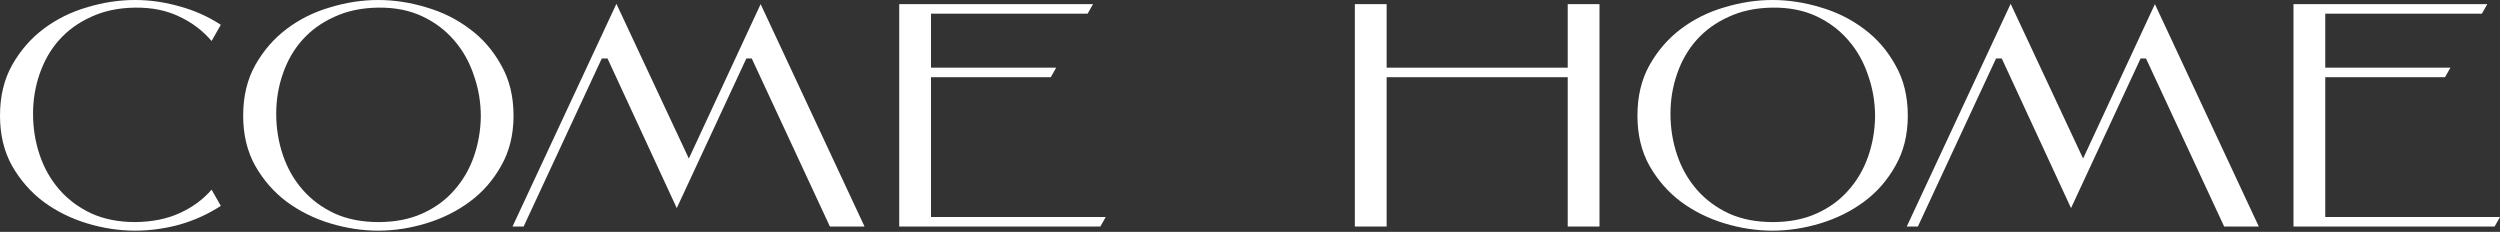
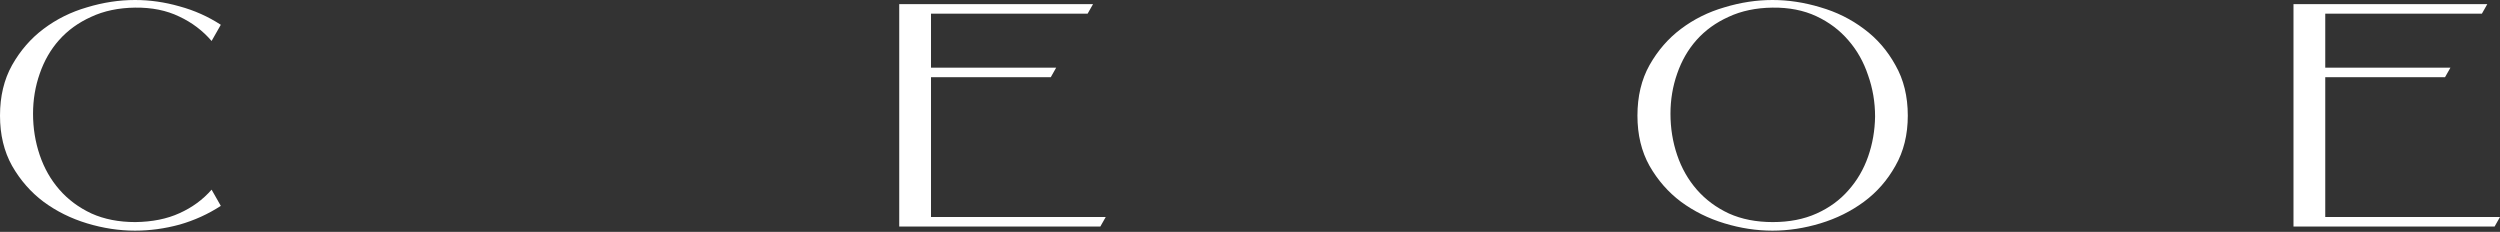
<svg xmlns="http://www.w3.org/2000/svg" width="1574" height="146" viewBox="0 0 1574 146" fill="none">
  <rect x="0" y="0" width="1574" height="146" fill="#333333" stroke="none" />
  <path d="M139.021 129.619C131.02 134.82 122.352 138.754 113.017 141.421C103.682 143.955 94.347 145.222 85.013 145.222C75.011 145.222 64.943 143.688 54.808 140.621C44.673 137.554 35.539 133.02 27.404 127.019C19.403 121.018 12.802 113.484 7.601 104.416C2.534 95.347 0 84.813 0 72.811C0 60.676 2.534 50.074 7.601 41.006C12.802 31.805 19.403 24.204 27.404 18.203C35.539 12.069 44.673 7.534 54.808 4.601C64.943 1.534 75.011 0 85.013 0C94.347 0 103.682 1.334 113.017 4.001C122.352 6.534 131.02 10.402 139.021 15.602L133.22 25.804C127.619 19.27 120.818 14.135 112.817 10.402C104.816 6.534 95.548 4.667 85.013 4.801C74.611 4.934 65.41 6.868 57.408 10.602C49.407 14.202 42.673 19.07 37.206 25.204C31.871 31.205 27.804 38.272 25.004 46.407C22.203 54.408 20.803 62.809 20.803 71.611C20.803 80.679 22.203 89.347 25.004 97.615C27.804 105.882 31.938 113.15 37.406 119.418C42.873 125.685 49.607 130.686 57.609 134.42C65.61 138.021 74.811 139.821 85.213 139.821C95.881 139.687 105.149 137.821 113.017 134.22C121.018 130.619 127.752 125.685 133.22 119.418L139.021 129.619Z" fill="white" />
-   <path d="M153.101 72.811C153.101 60.676 155.635 50.074 160.702 41.006C165.903 31.805 172.504 24.204 180.505 18.203C188.64 12.069 197.774 7.534 207.909 4.601C218.044 1.534 228.112 0 238.114 0C248.115 0 258.183 1.534 268.318 4.601C278.453 7.534 287.588 12.069 295.722 18.203C303.857 24.204 310.458 31.805 315.525 41.006C320.726 50.074 323.326 60.676 323.326 72.811C323.326 84.813 320.726 95.347 315.525 104.416C310.458 113.484 303.857 121.018 295.722 127.019C287.588 133.02 278.453 137.554 268.318 140.621C258.183 143.688 248.115 145.222 238.114 145.222C228.112 145.222 218.044 143.688 207.909 140.621C197.774 137.554 188.64 133.02 180.505 127.019C172.504 121.018 165.903 113.484 160.702 104.416C155.635 95.347 153.101 84.813 153.101 72.811ZM173.904 71.611C173.904 80.679 175.304 89.347 178.105 97.615C180.905 105.882 185.039 113.15 190.506 119.418C195.974 125.685 202.708 130.686 210.71 134.42C218.711 138.021 227.912 139.821 238.314 139.821C248.715 139.821 257.917 138.021 265.918 134.42C273.919 130.819 280.587 125.952 285.921 119.818C291.388 113.684 295.522 106.616 298.323 98.615C301.123 90.614 302.59 82.212 302.723 73.411C302.723 64.343 301.256 55.675 298.323 47.407C295.522 39.006 291.388 31.671 285.921 25.404C280.453 19.003 273.719 13.935 265.718 10.201C257.717 6.468 248.515 4.667 238.114 4.801C227.712 4.934 218.511 6.868 210.509 10.602C202.508 14.202 195.774 19.07 190.306 25.204C184.972 31.205 180.905 38.272 178.105 46.407C175.304 54.408 173.904 62.809 173.904 71.611Z" fill="white" />
-   <path d="M378.885 36.806L329.677 142.621H322.676L388.086 2.4L433.693 99.815L478.899 2.6L544.309 142.621H522.506L473.299 36.806H469.898L426.092 131.02L382.485 36.806H378.885Z" fill="white" />
  <path d="M586.158 42.606H664.969L661.569 48.607H586.158V136.62H696.174L692.773 142.621H566.155V2.6H688.173L684.772 8.601H586.158V42.606Z" fill="white" />
-   <path d="M873.021 42.606H987.038V2.6H1007.04V142.621H987.038V48.607H873.021V142.621H853.018V2.6H873.021V42.606Z" fill="white" />
  <path d="M1030.93 72.811C1030.93 60.676 1033.46 50.074 1038.53 41.006C1043.73 31.805 1050.33 24.204 1058.33 18.203C1066.47 12.069 1075.6 7.534 1085.74 4.601C1095.87 1.534 1105.94 0 1115.94 0C1125.94 0 1136.01 1.534 1146.14 4.601C1156.28 7.534 1165.41 12.069 1173.55 18.203C1181.68 24.204 1188.28 31.805 1193.35 41.006C1198.55 50.074 1201.15 60.676 1201.15 72.811C1201.15 84.813 1198.55 95.347 1193.35 104.416C1188.28 113.484 1181.68 121.018 1173.55 127.019C1165.41 133.02 1156.28 137.554 1146.14 140.621C1136.01 143.688 1125.94 145.222 1115.94 145.222C1105.94 145.222 1095.87 143.688 1085.74 140.621C1075.6 137.554 1066.47 133.02 1058.33 127.019C1050.33 121.018 1043.73 113.484 1038.53 104.416C1033.46 95.347 1030.93 84.813 1030.93 72.811ZM1051.73 71.611C1051.73 80.679 1053.13 89.347 1055.93 97.615C1058.73 105.882 1062.87 113.15 1068.33 119.418C1073.8 125.685 1080.53 130.686 1088.54 134.42C1096.54 138.021 1105.74 139.821 1116.14 139.821C1126.54 139.821 1135.74 138.021 1143.74 134.42C1151.74 130.819 1158.41 125.952 1163.75 119.818C1169.21 113.684 1173.35 106.616 1176.15 98.615C1178.95 90.614 1180.42 82.212 1180.55 73.411C1180.55 64.343 1179.08 55.675 1176.15 47.407C1173.35 39.006 1169.21 31.671 1163.75 25.404C1158.28 19.003 1151.54 13.935 1143.54 10.201C1135.54 6.468 1126.34 4.667 1115.94 4.801C1105.54 4.934 1096.34 6.868 1088.34 10.602C1080.33 14.202 1073.6 19.07 1068.13 25.204C1062.8 31.205 1058.73 38.272 1055.93 46.407C1053.13 54.408 1051.73 62.809 1051.73 71.611Z" fill="white" />
-   <path d="M1256.71 36.806L1207.5 142.621H1200.5L1265.91 2.4L1311.52 99.815L1356.73 2.6L1422.14 142.621H1400.33L1351.12 36.806H1347.72L1303.92 131.02L1260.31 36.806H1256.71Z" fill="white" />
  <path d="M1463.98 42.606H1542.8L1539.39 48.607H1463.98V136.62H1574L1570.6 142.621H1443.98V2.6H1566L1562.6 8.601H1463.98V42.606Z" fill="white" />
</svg>